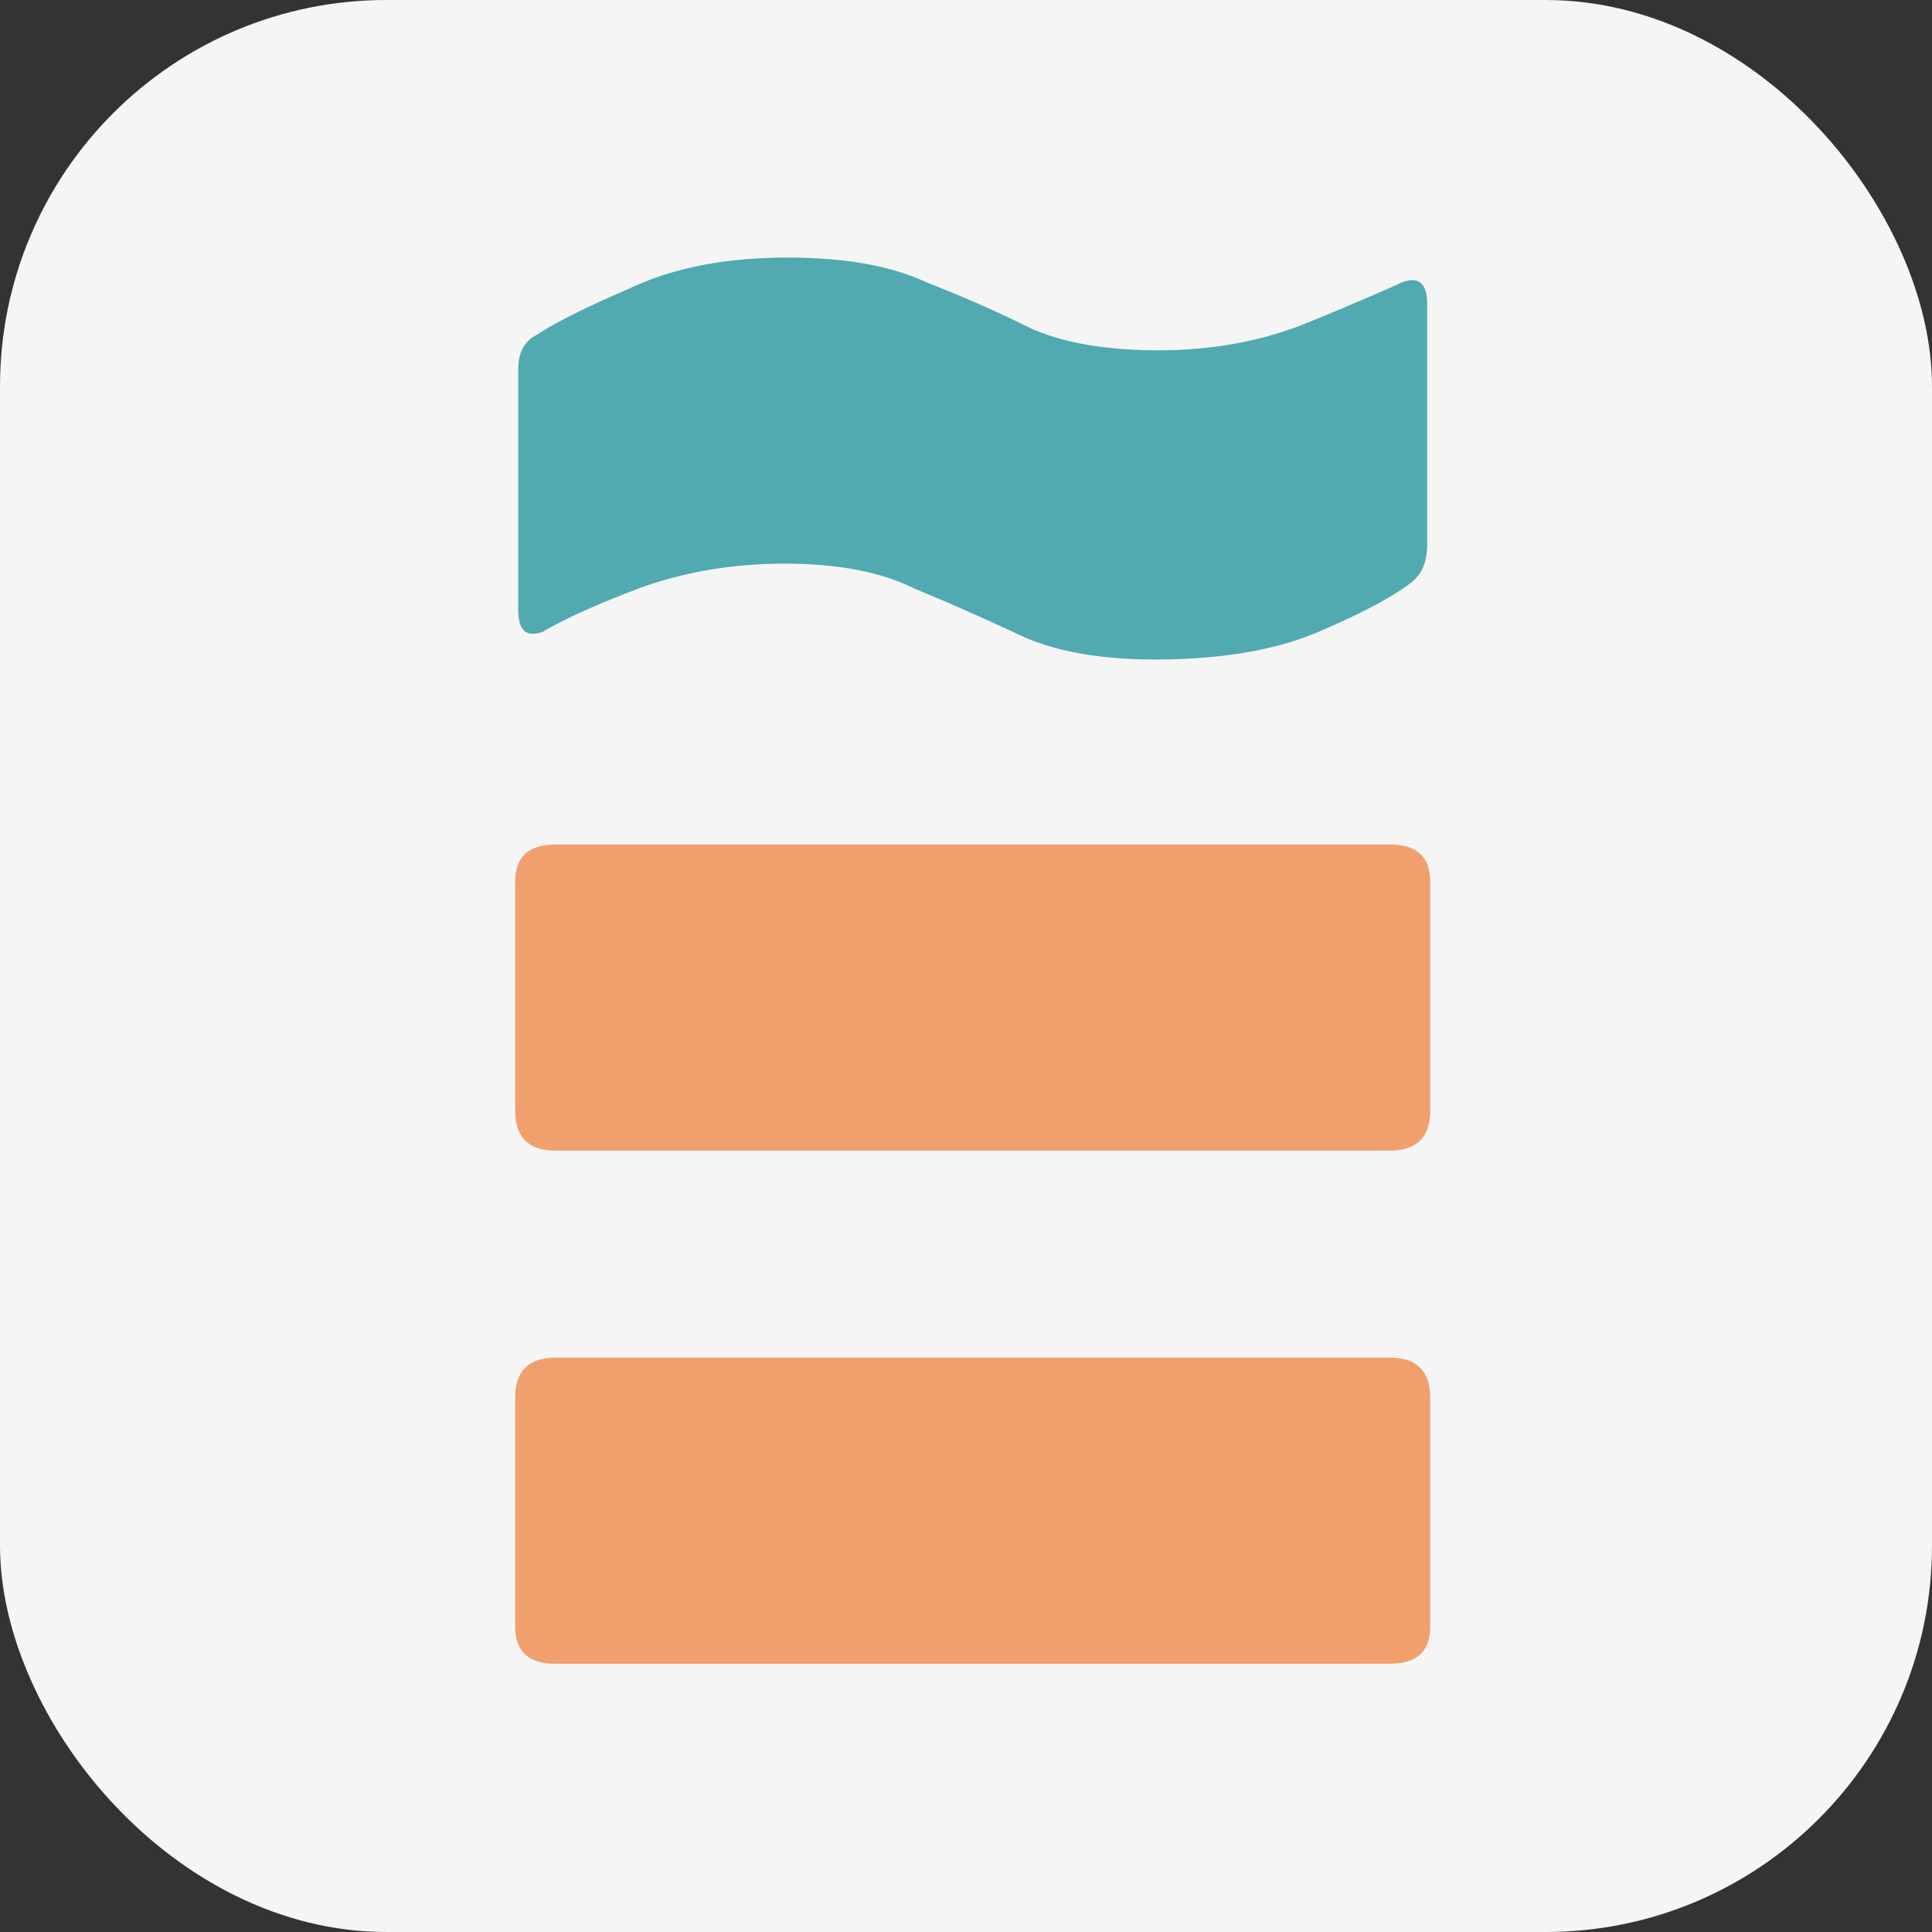
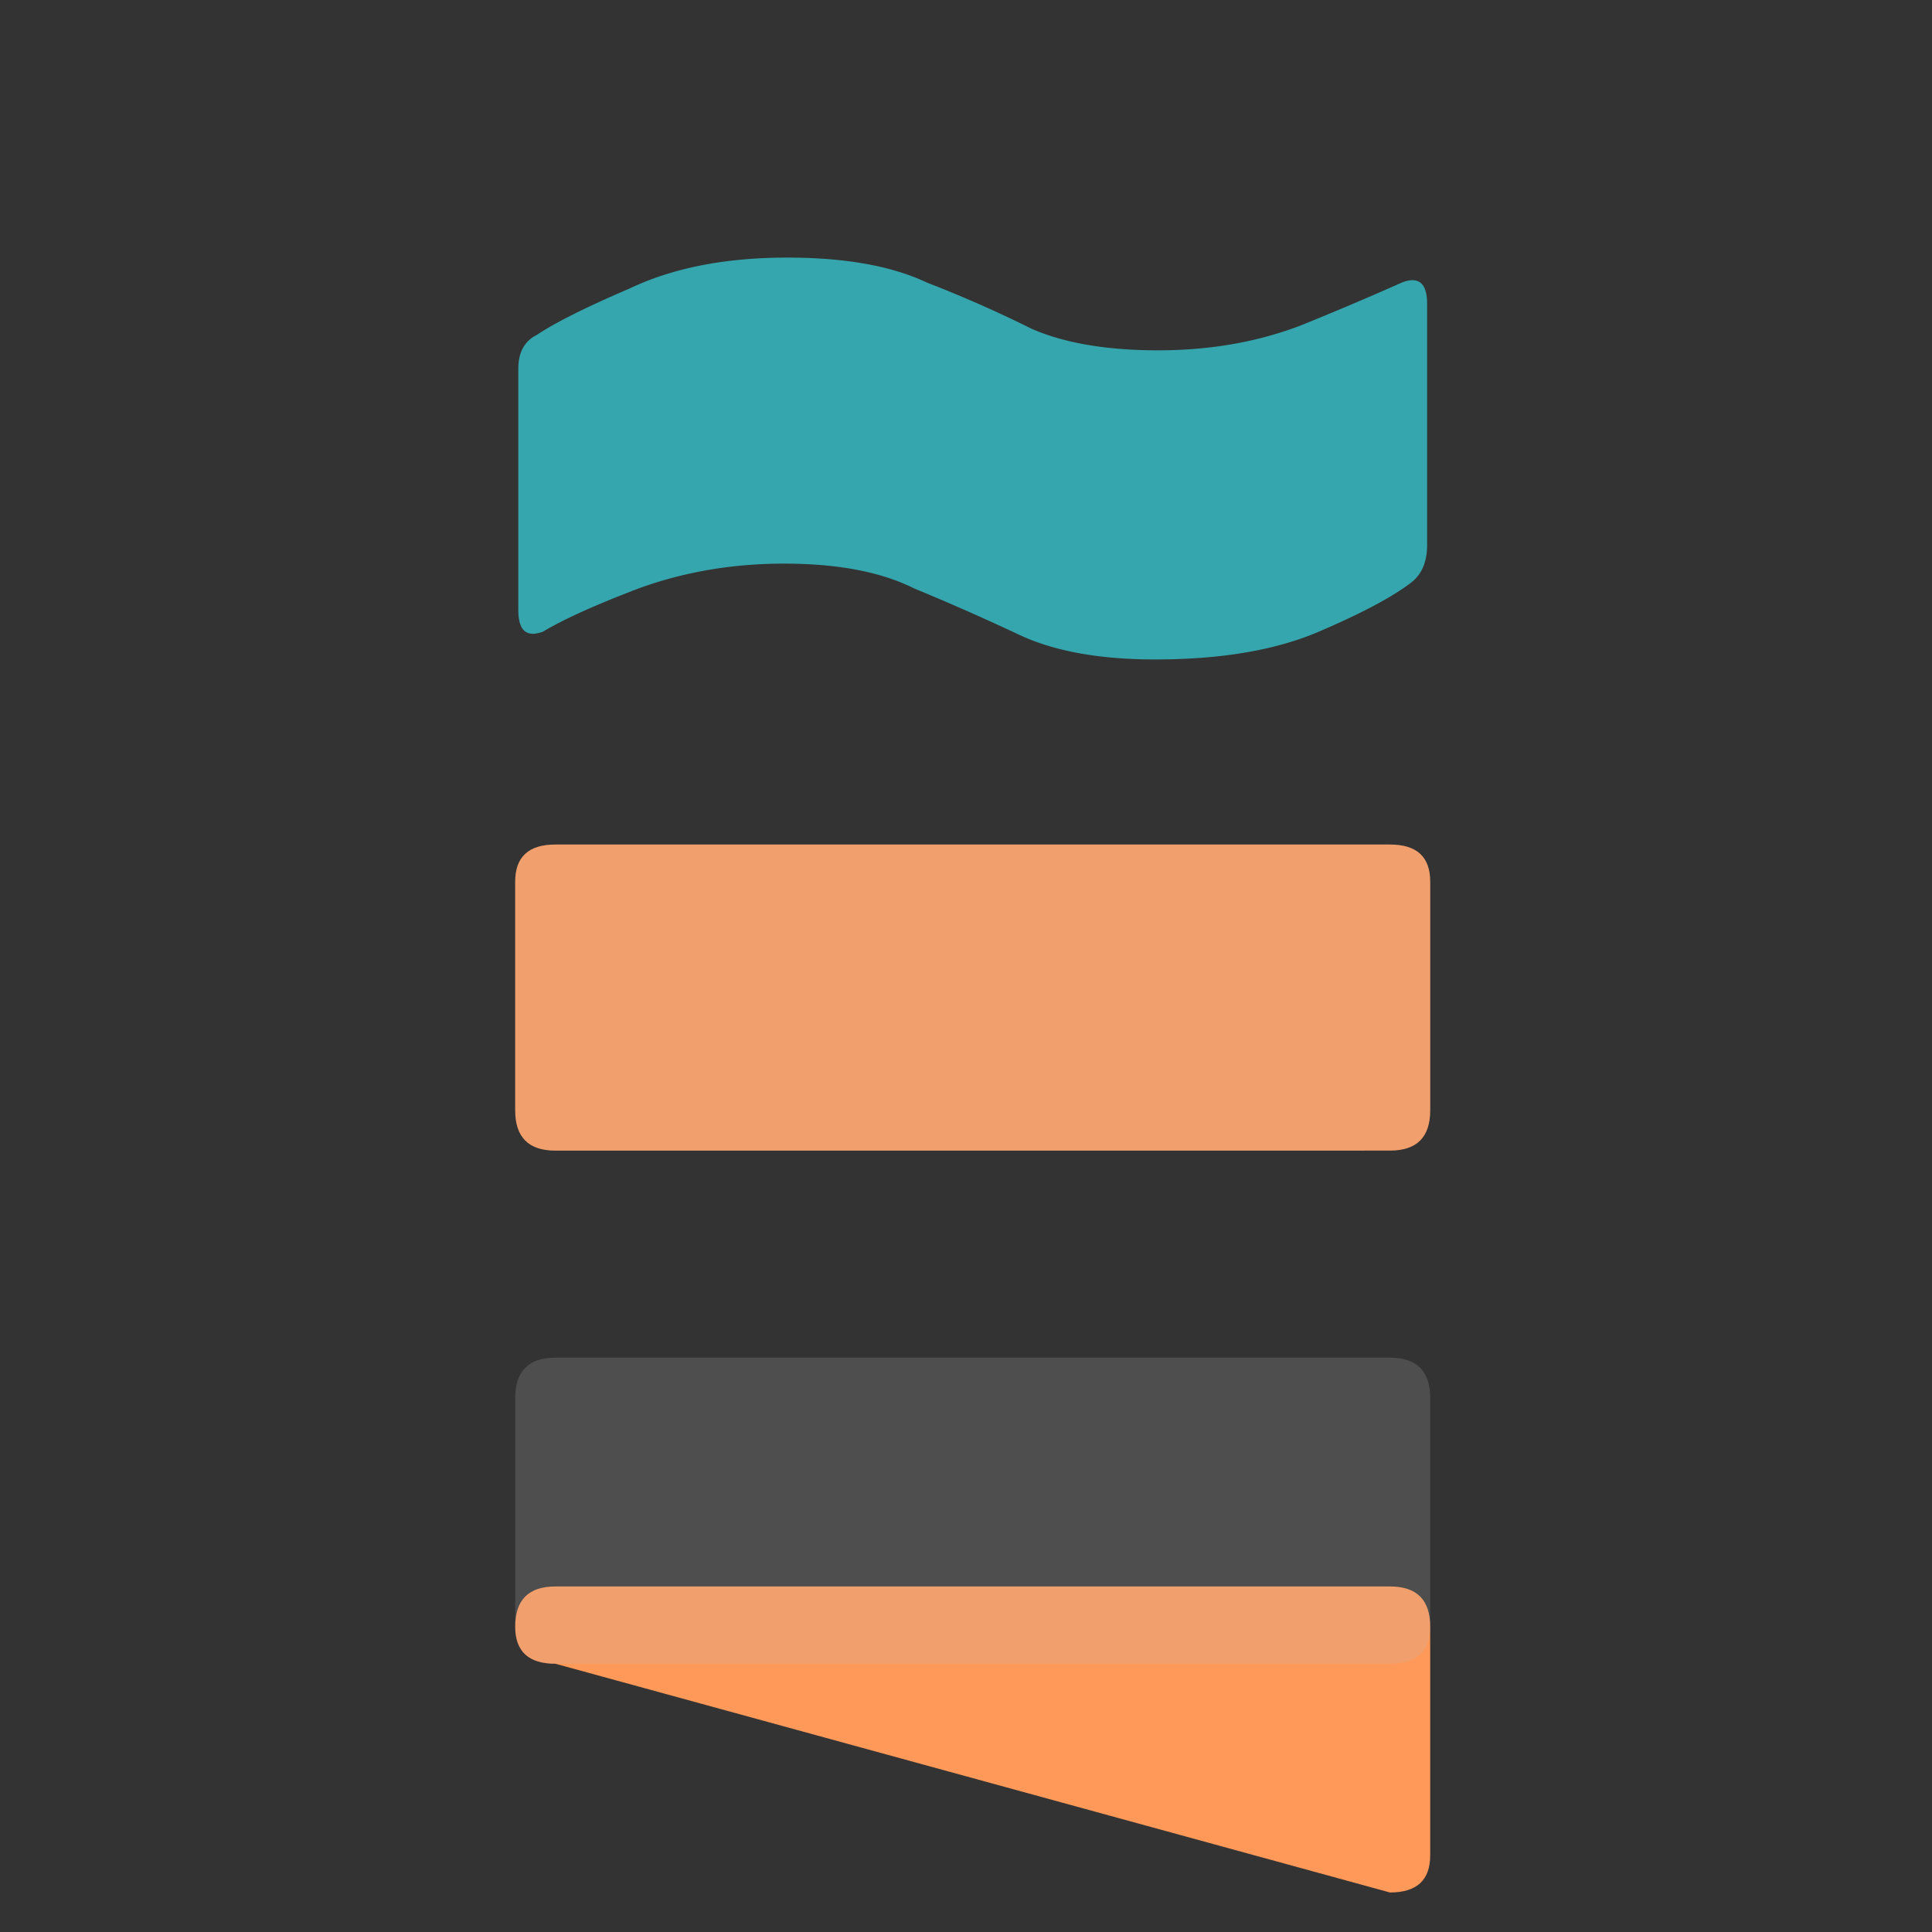
<svg xmlns="http://www.w3.org/2000/svg" width="60" height="60" fill="none" viewBox="0 0 60 60">
  <rect x="0" y="0" width="60" height="60" fill="#333333" stroke="none" />
-   <rect width="60" height="60" fill="#f5f5f5" rx="12" />
-   <path fill="#ff9959" d="M17.248 35.733Q16 35.733 16 34.485V27.38q0-1.152 1.248-1.152h25.92q1.248 0 1.248 1.152v7.103q0 1.249-1.248 1.249zm0 15.936Q16 51.669 16 50.517v-7.105q0-1.247 1.248-1.248h25.92q1.248 0 1.248 1.249v7.104q0 1.15-1.248 1.151z" />
+   <path fill="#ff9959" d="M17.248 35.733Q16 35.733 16 34.485V27.38q0-1.152 1.248-1.152h25.92q1.248 0 1.248 1.152v7.103q0 1.249-1.248 1.249zm0 15.936Q16 51.669 16 50.517q0-1.247 1.248-1.248h25.92q1.248 0 1.248 1.249v7.104q0 1.15-1.248 1.151z" />
  <path fill="#bababa" fill-opacity=".2" d="M17.248 35.733Q16 35.733 16 34.485V27.38q0-1.152 1.248-1.152h25.92q1.248 0 1.248 1.152v7.103q0 1.249-1.248 1.249zm0 15.936Q16 51.669 16 50.517v-7.105q0-1.247 1.248-1.248h25.92q1.248 0 1.248 1.249v7.104q0 1.15-1.248 1.151z" />
  <path fill="#36a6ae" d="M35.872 20.48q-2.592 0-4.224-.768a73 73 0 0 0-3.264-1.44q-1.536-.768-4.032-.768-2.4 0-4.512.768-2.016.768-2.976 1.344-.768.288-.768-.672v-7.488q0-.768.576-1.056.864-.576 2.88-1.44Q21.568 8 24.448 8q2.688 0 4.32.768 1.728.672 3.264 1.44 1.536.672 3.936.672t4.416-.768a98 98 0 0 0 3.168-1.344q.768-.288.768.672v7.488q0 .768-.48 1.152-.864.672-2.88 1.536t-5.088.864" />
-   <path fill="#bababa" fill-opacity=".2" d="M35.872 20.48q-2.592 0-4.224-.768a73 73 0 0 0-3.264-1.44q-1.536-.768-4.032-.768-2.4 0-4.512.768-2.016.768-2.976 1.344-.768.288-.768-.672v-7.488q0-.768.576-1.056.864-.576 2.88-1.44Q21.568 8 24.448 8q2.688 0 4.32.768 1.728.672 3.264 1.44 1.536.672 3.936.672t4.416-.768a98 98 0 0 0 3.168-1.344q.768-.288.768.672v7.488q0 .768-.48 1.152-.864.672-2.88 1.536t-5.088.864" />
</svg>